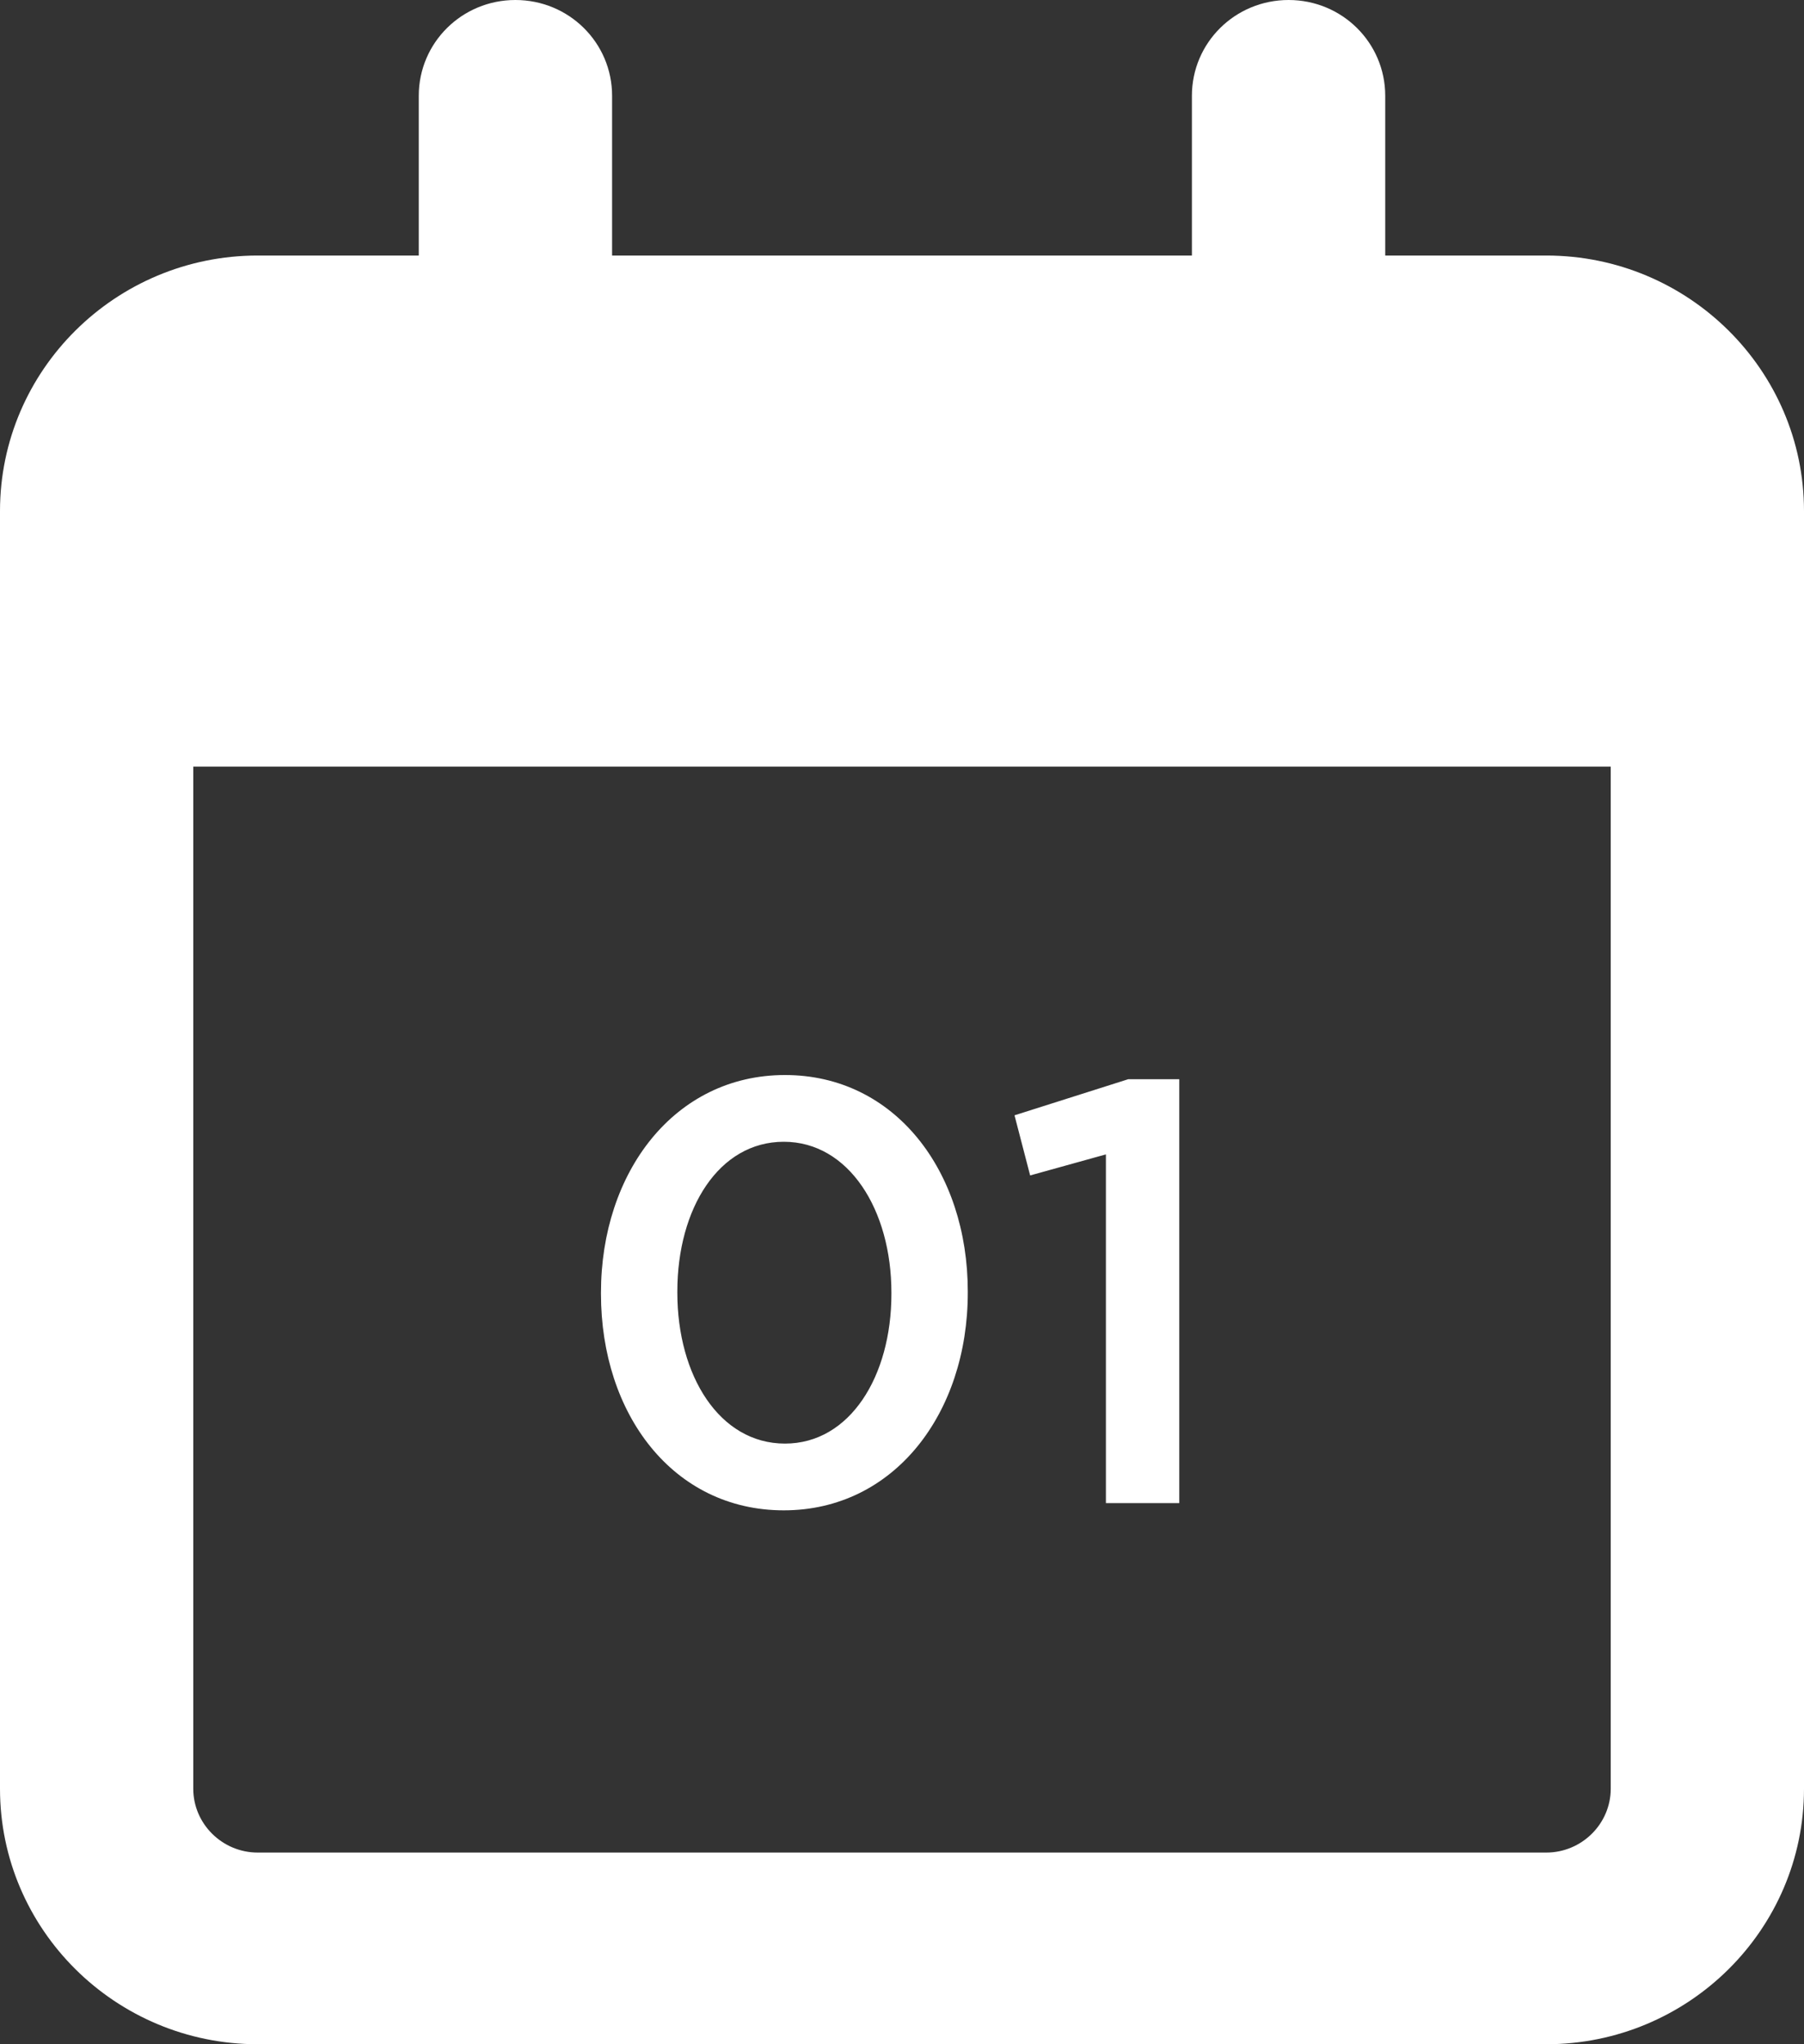
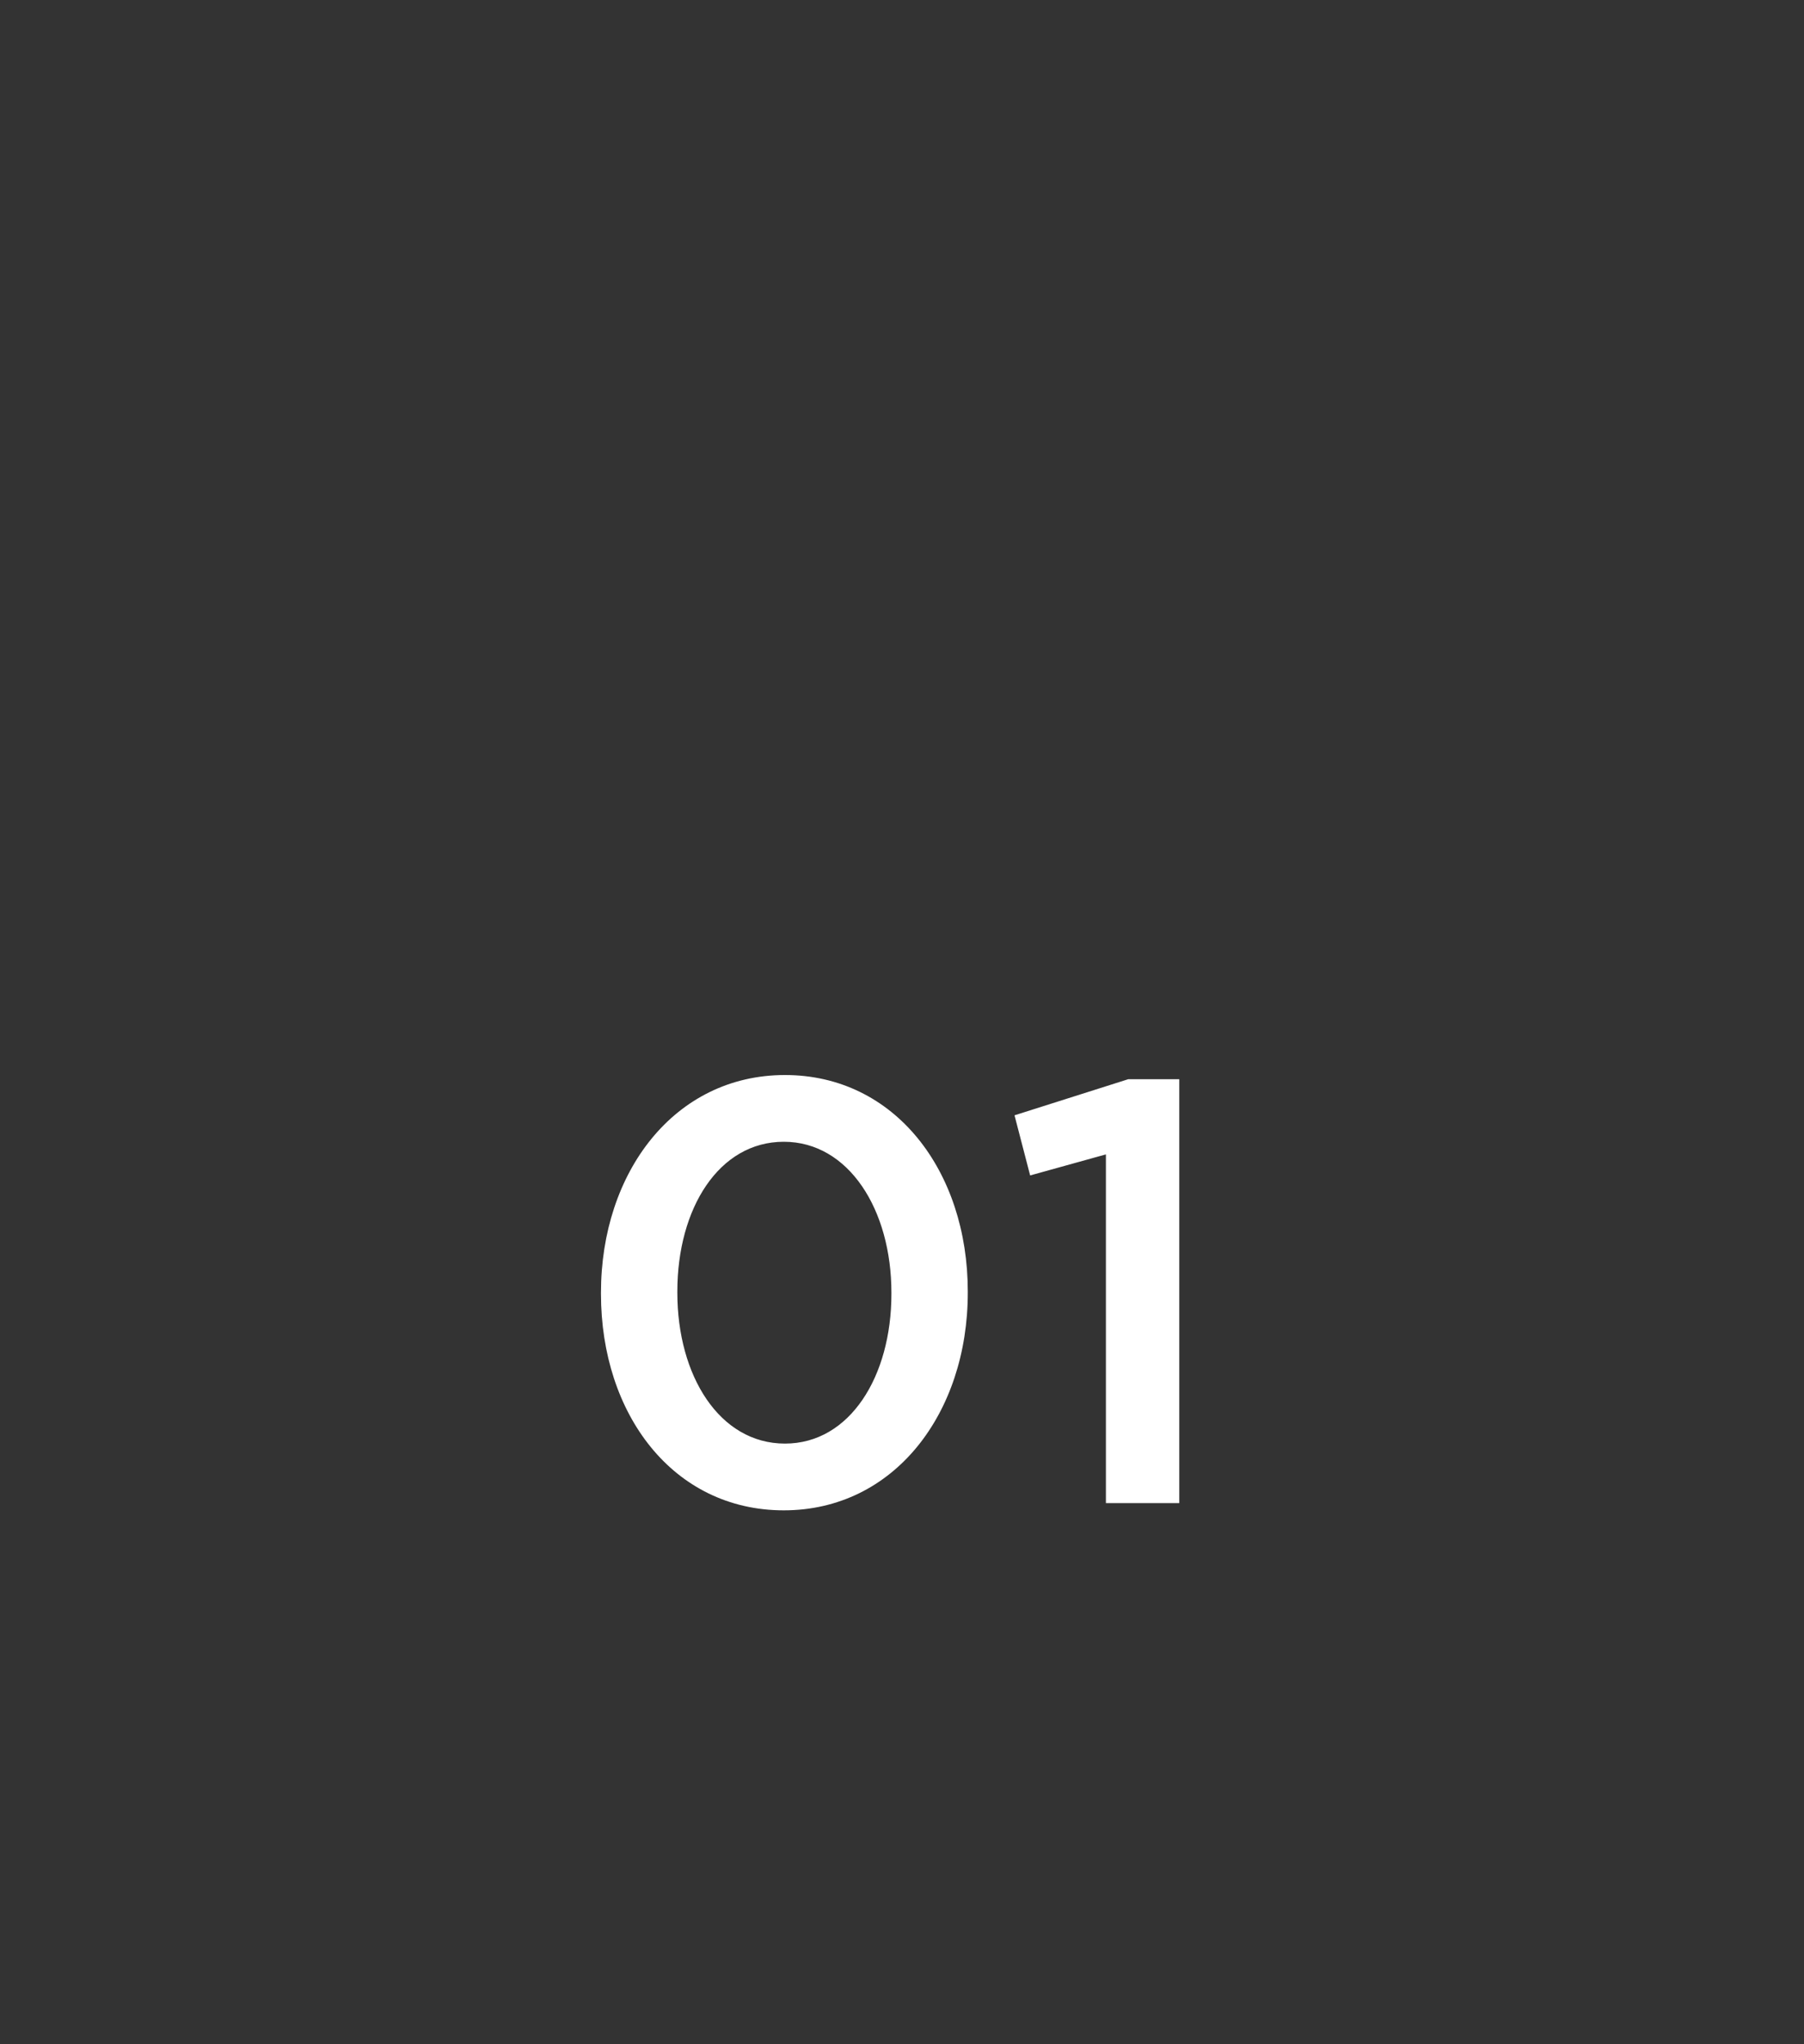
<svg xmlns="http://www.w3.org/2000/svg" width="30" height="34" viewBox="0 0 30 34" fill="none">
  <rect x="0" y="0" width="30" height="34" fill="#333333" stroke="none" />
-   <path d="M10.179 1.594C10.179 0.711 9.462 0 8.571 0C7.681 0 6.964 0.711 6.964 1.594V4.25H4.286C1.922 4.25 0 6.156 0 8.5V9.562V12.75V29.75C0 32.094 1.922 34 4.286 34H25.714C28.078 34 30 32.094 30 29.75V12.75V9.562V8.5C30 6.156 28.078 4.25 25.714 4.25H23.036V1.594C23.036 0.711 22.319 0 21.429 0C20.538 0 19.821 0.711 19.821 1.594V4.25H10.179V1.594ZM3.214 12.75H26.786V29.75C26.786 30.334 26.304 30.812 25.714 30.812H4.286C3.696 30.812 3.214 30.334 3.214 29.75V12.75Z" fill="white" />
  <path d="M13.034 25.12C11.194 25.12 9.994 23.52 9.994 21.52V21.5C9.994 19.5 11.214 17.88 13.054 17.88C14.884 17.88 16.094 19.48 16.094 21.48V21.5C16.094 23.5 14.874 25.12 13.034 25.12ZM13.054 24.01C14.134 24.01 14.824 22.89 14.824 21.52V21.5C14.824 20.12 14.114 18.99 13.034 18.99C11.954 18.99 11.264 20.1 11.264 21.48V21.5C11.264 22.88 11.964 24.01 13.054 24.01ZM18.391 25V19.2L17.131 19.55L16.871 18.55L18.761 17.95H19.611V25H18.391Z" fill="white" />
</svg>